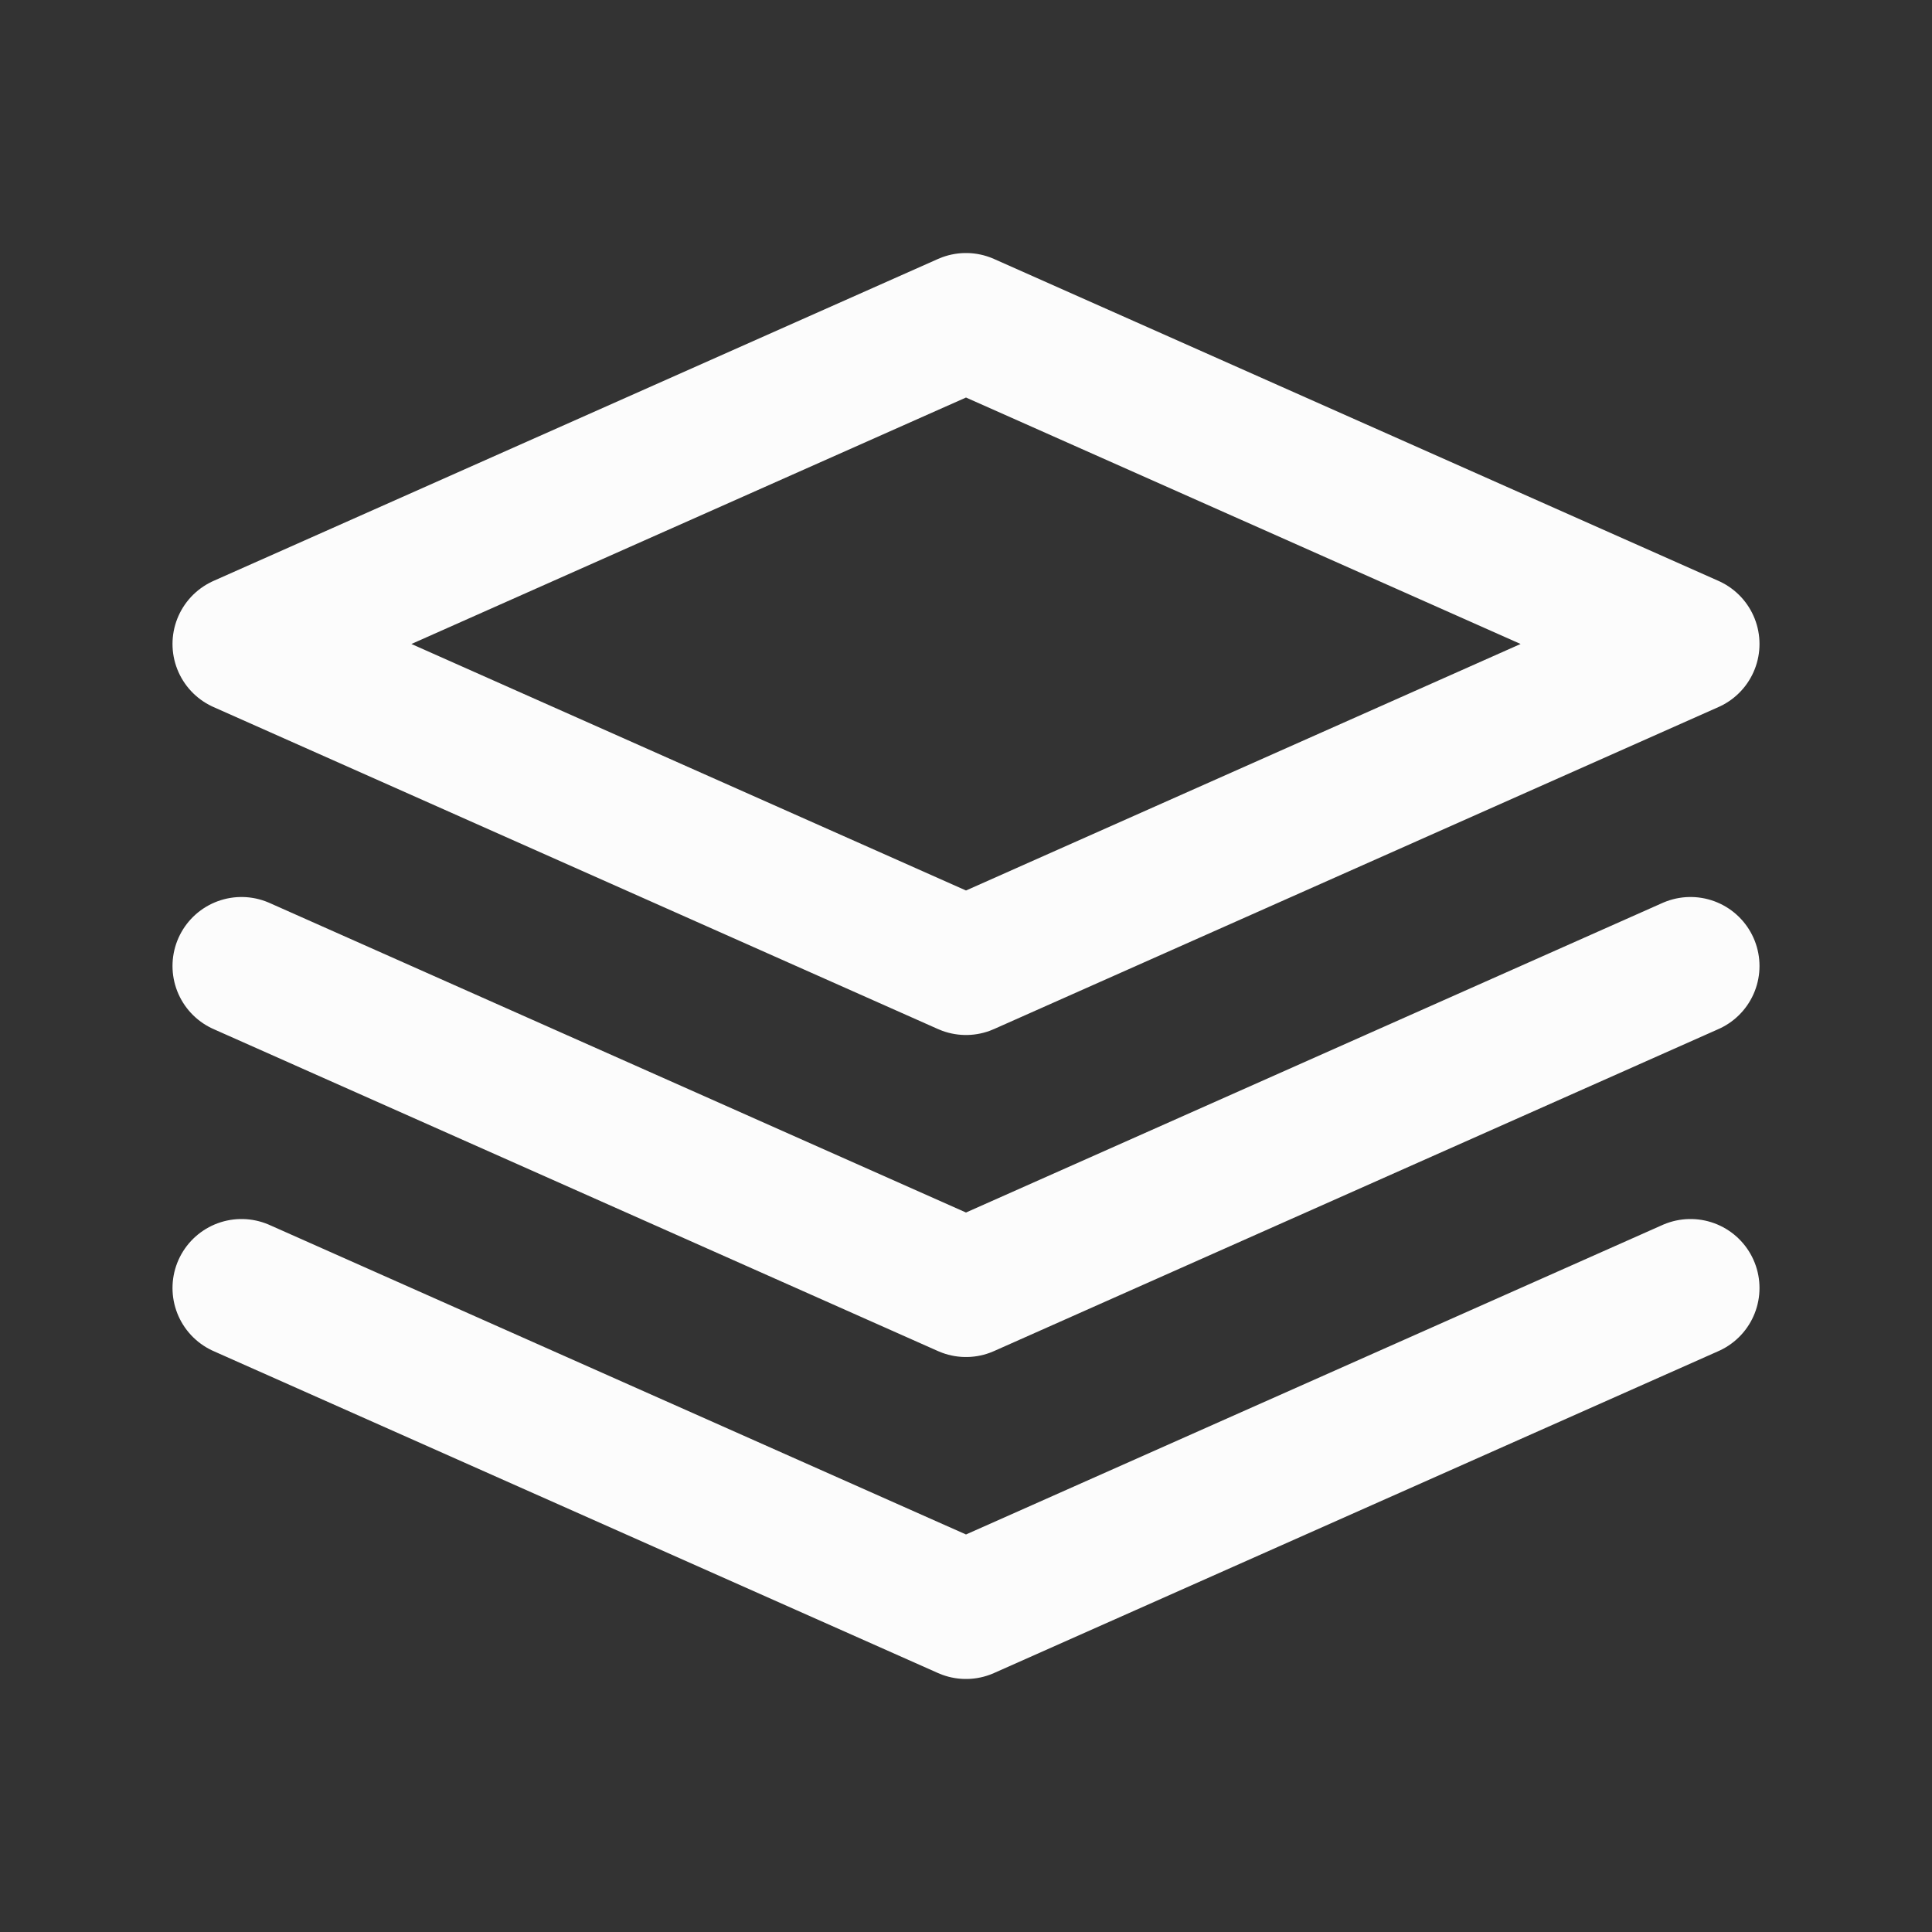
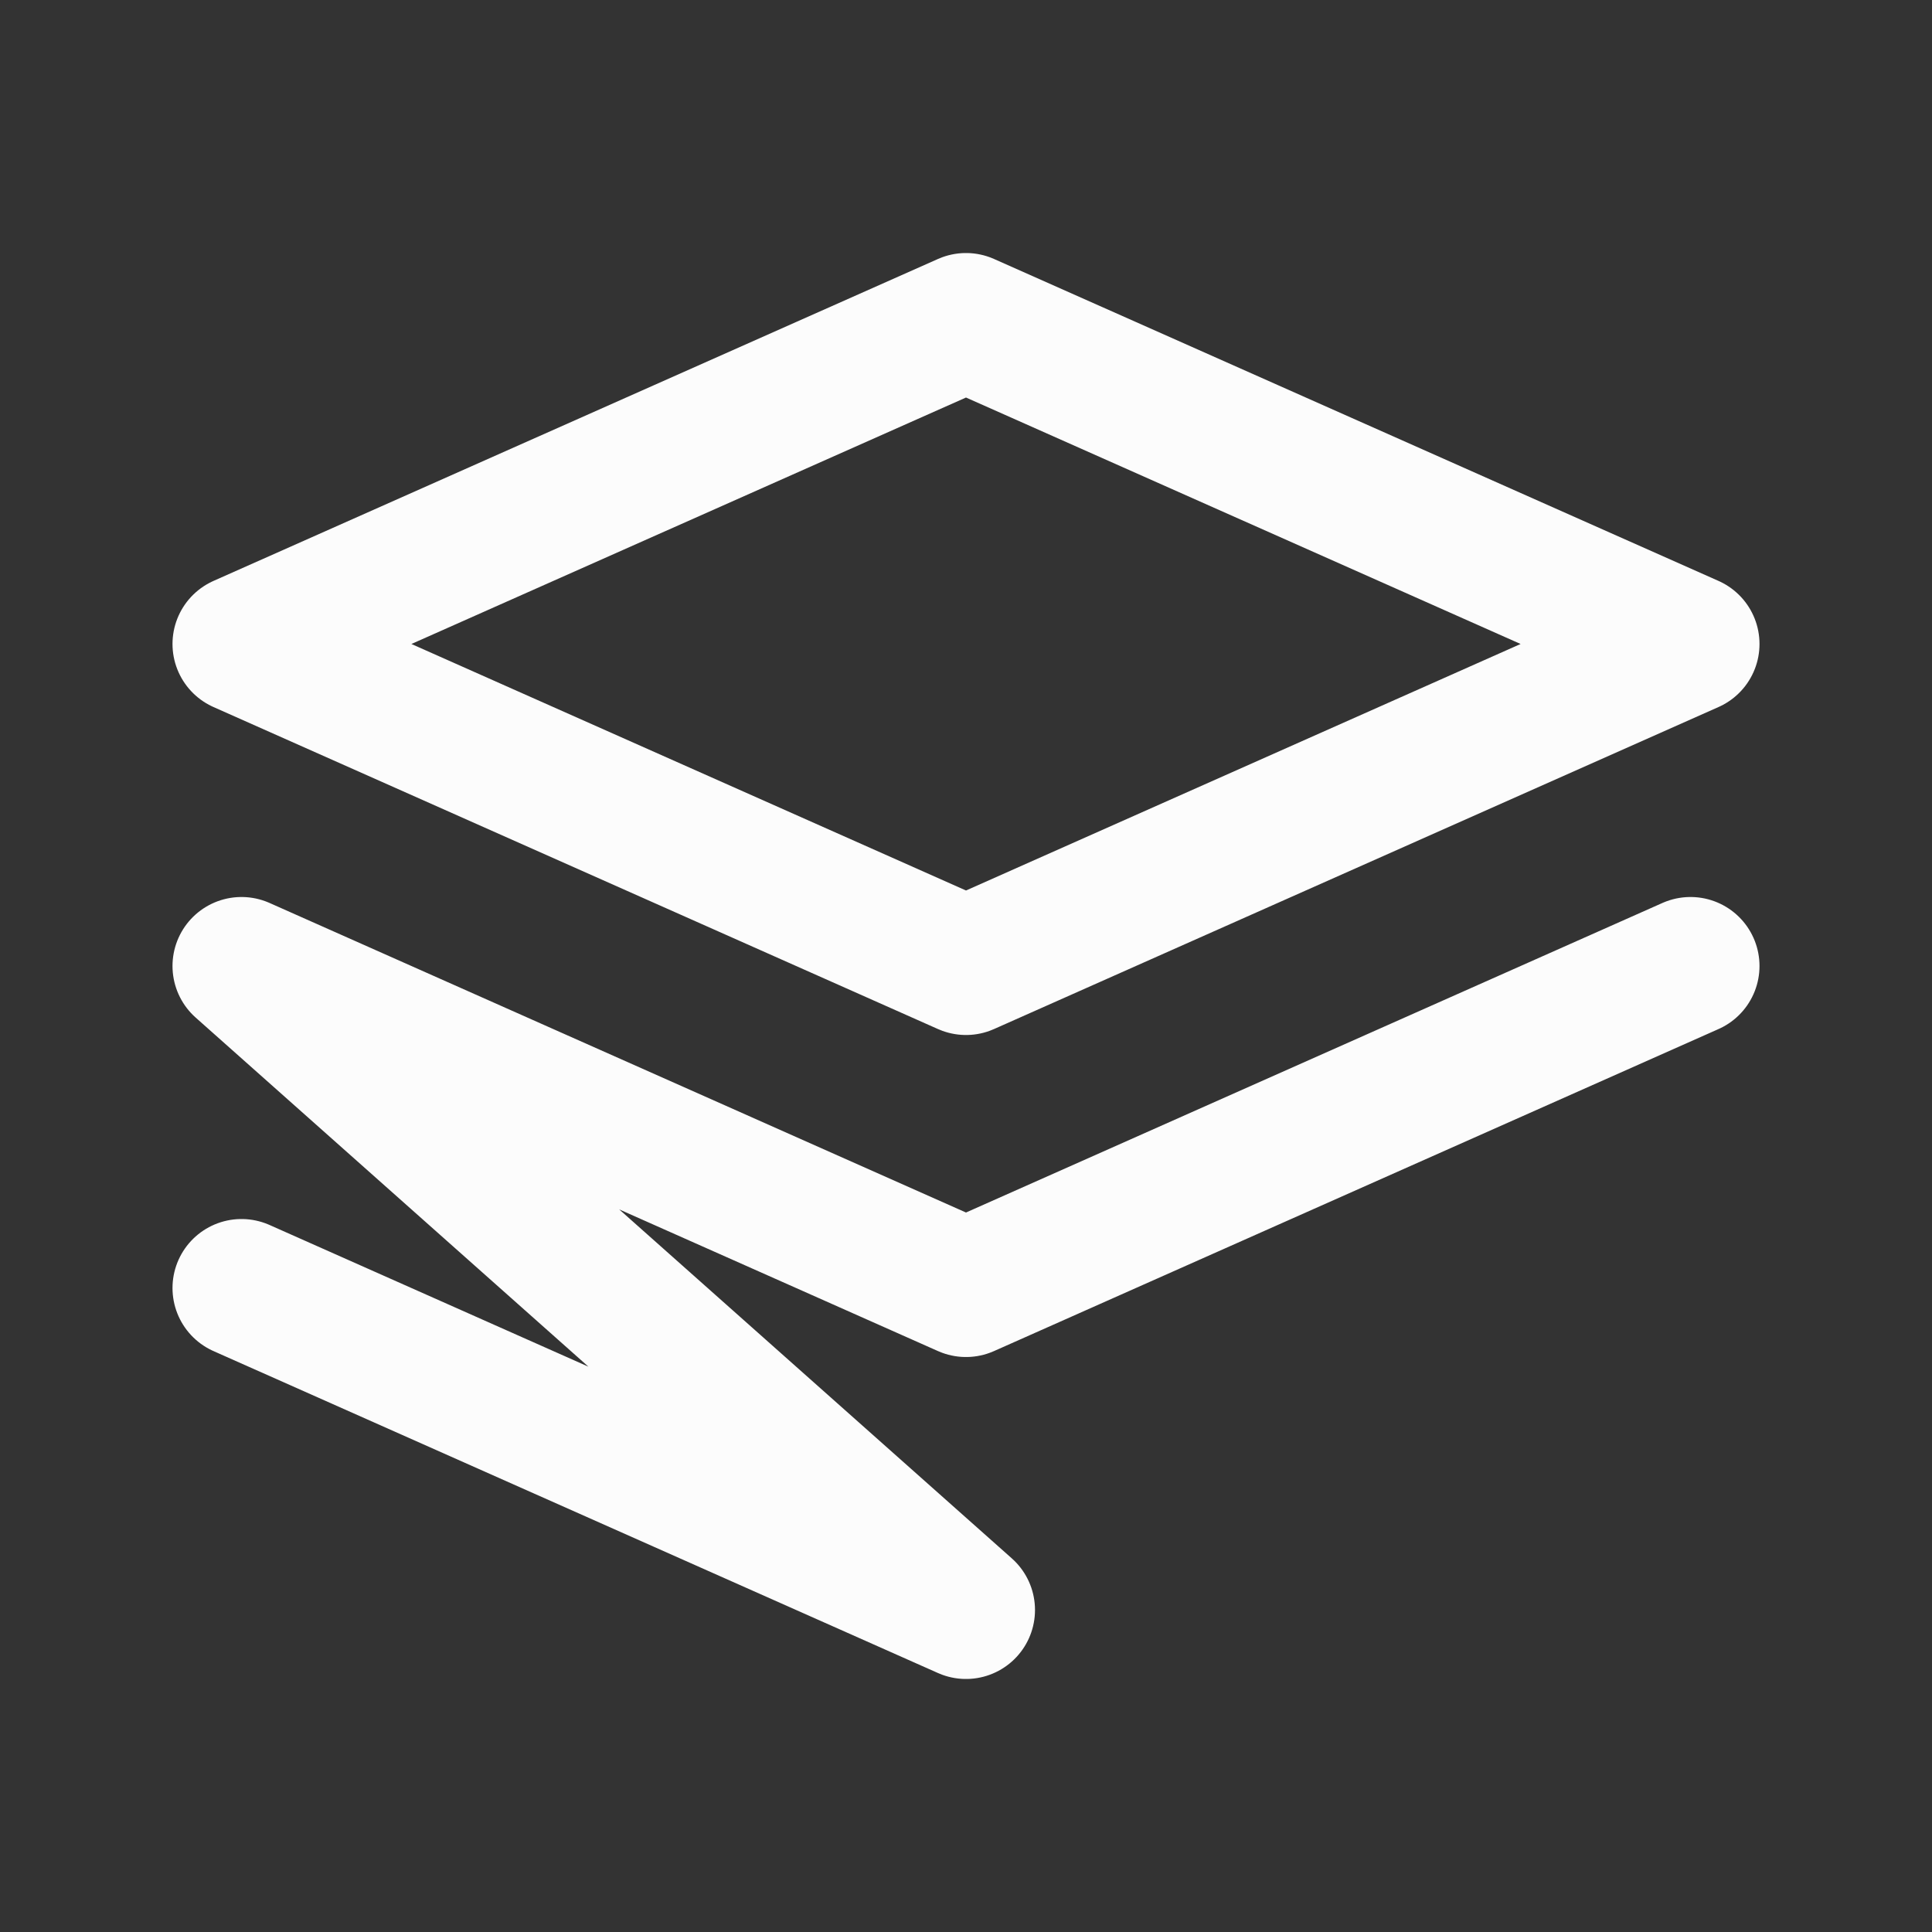
<svg xmlns="http://www.w3.org/2000/svg" width="28" height="28" fill="none">
  <rect width="100%" height="100%" fill="#333333" stroke="none" />
-   <path stroke="#FCFCFC" stroke-linecap="round" stroke-linejoin="round" stroke-width="2" d="M24.5 14 14 18.667 3.5 14m21 4.667L14 23.333 3.5 18.667m21-9.334L14 14 3.5 9.333 14 4.667l10.5 4.666z" />
+   <path stroke="#FCFCFC" stroke-linecap="round" stroke-linejoin="round" stroke-width="2" d="M24.5 14 14 18.667 3.5 14L14 23.333 3.5 18.667m21-9.334L14 14 3.5 9.333 14 4.667l10.5 4.666z" />
</svg>